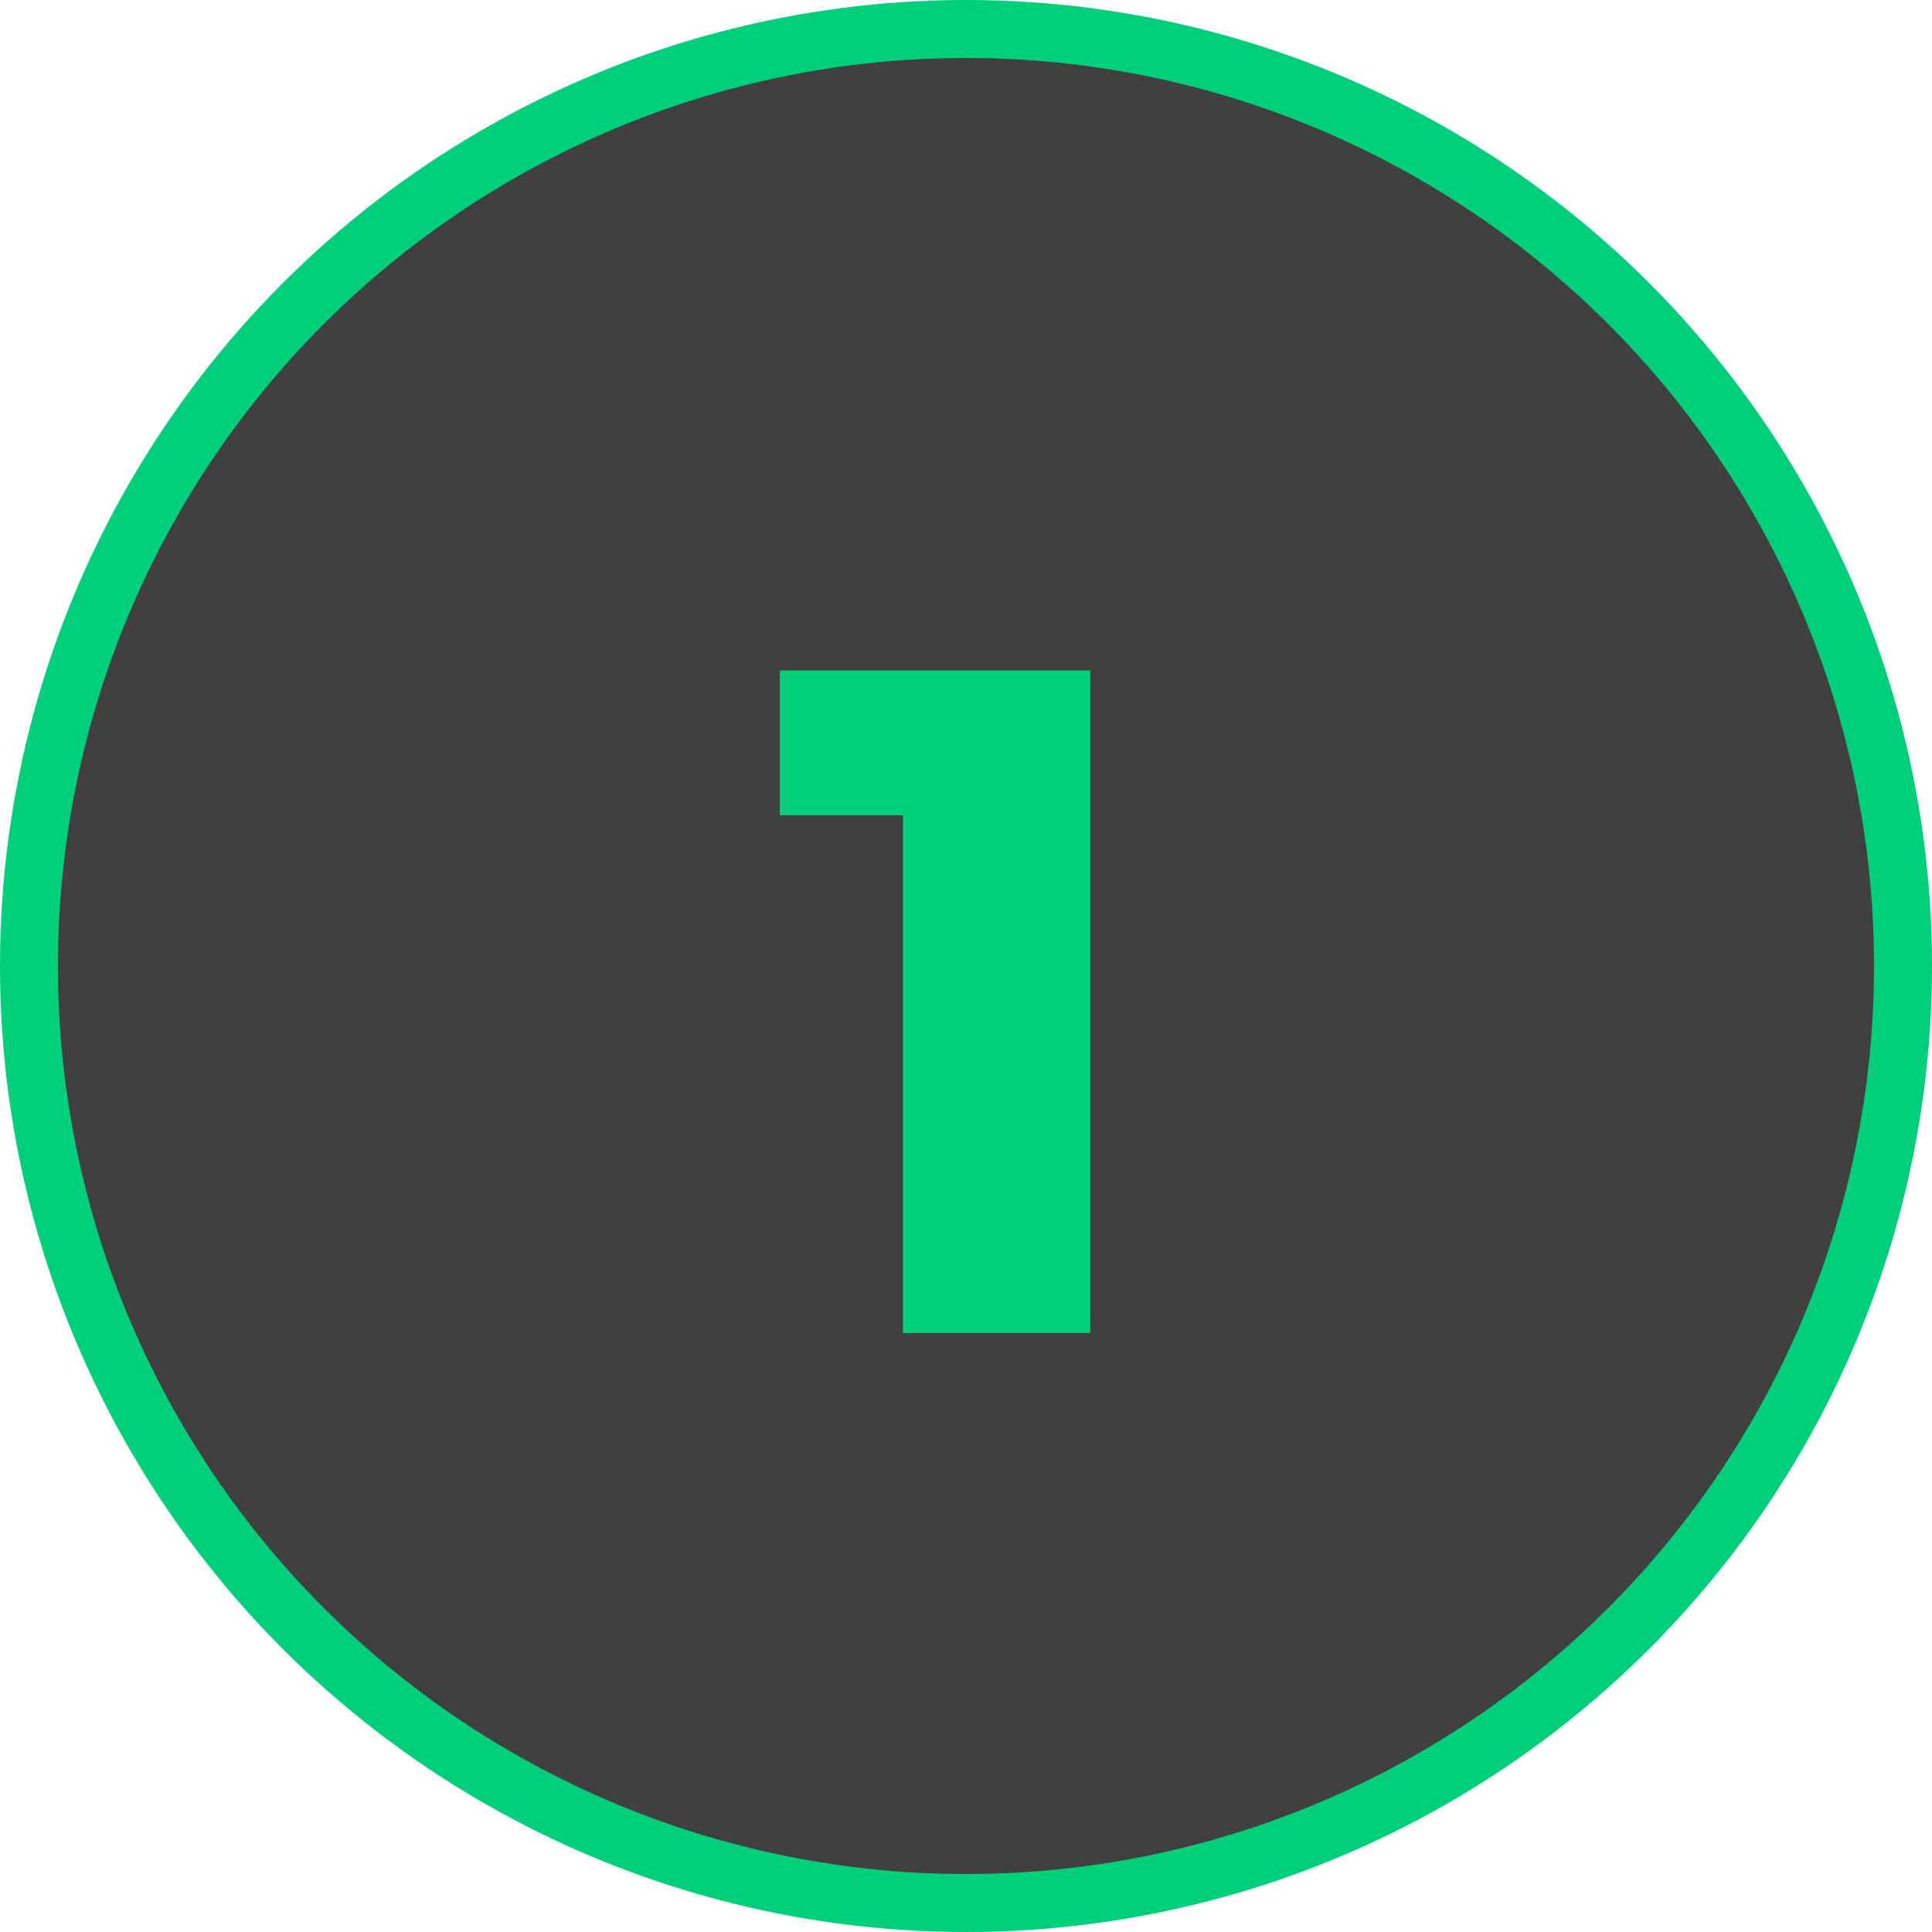
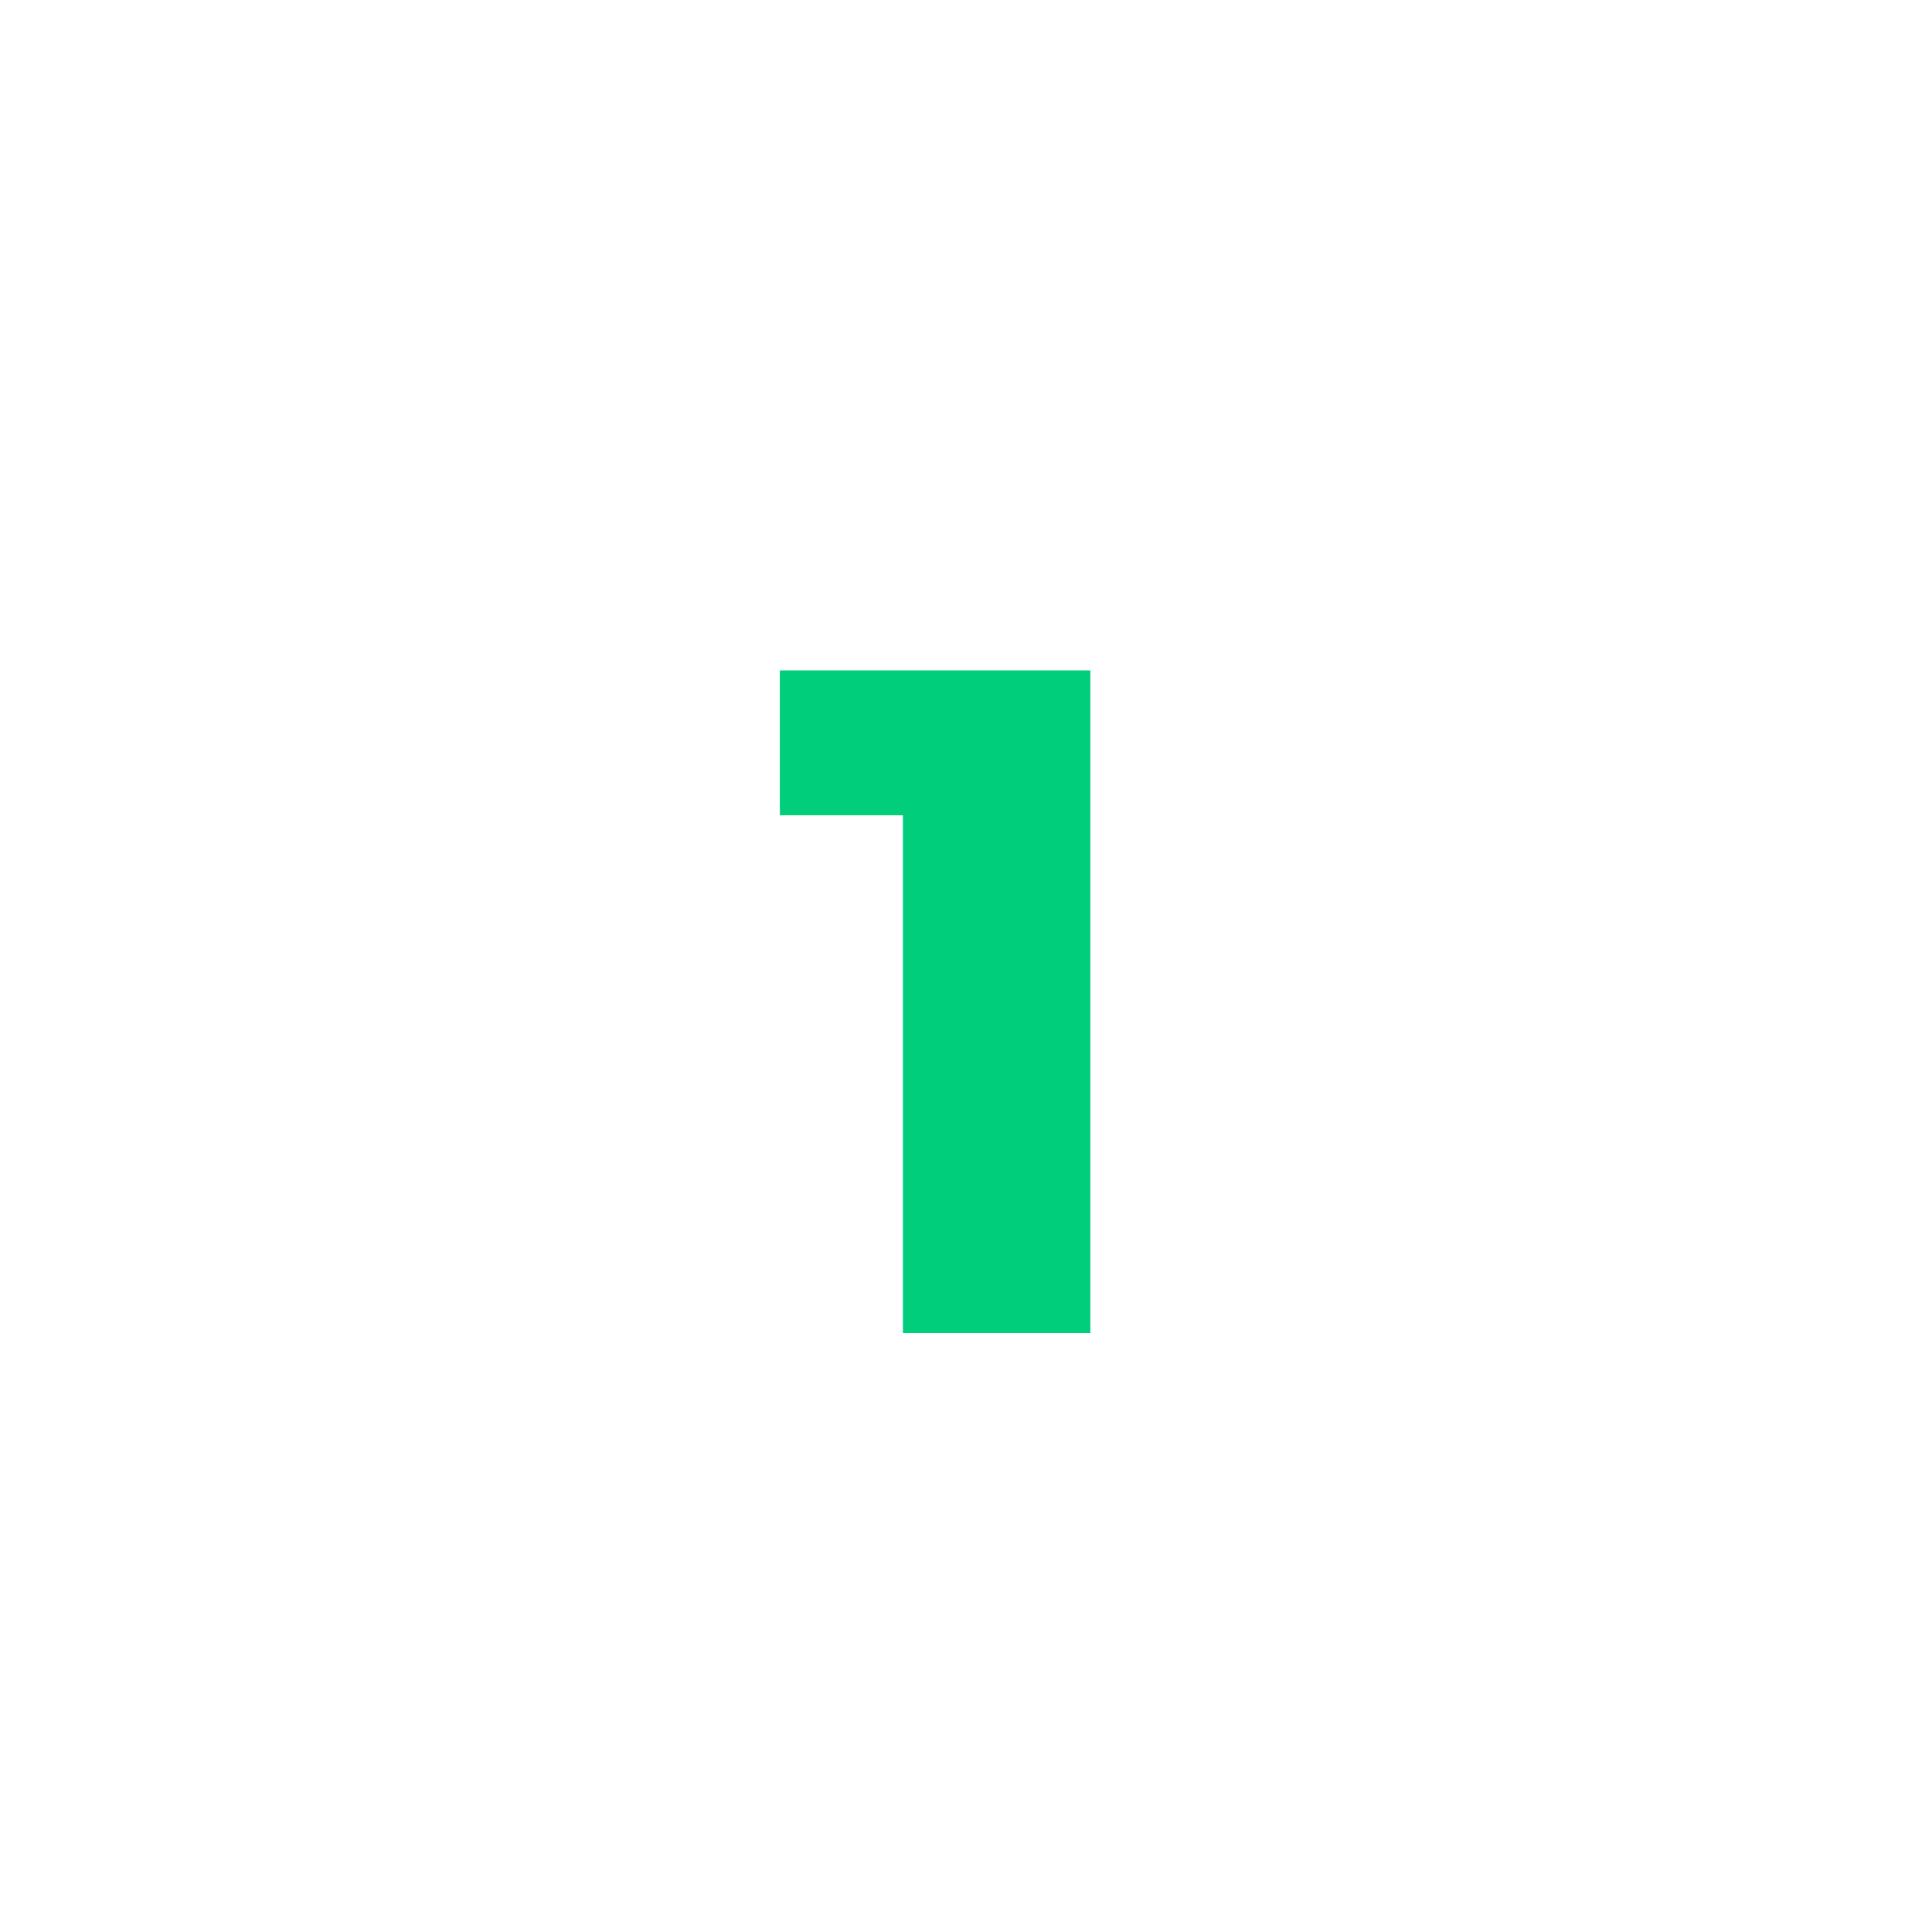
<svg xmlns="http://www.w3.org/2000/svg" width="100" height="100" viewBox="0 0 100 100" fill="none">
-   <circle cx="50" cy="50" r="48.5" fill="#404040" stroke="#00CE7A" stroke-width="3" />
  <path d="M40.365 34.7V42.197H46.735V69H56.437V34.7H40.365Z" fill="#00CE7A" />
</svg>